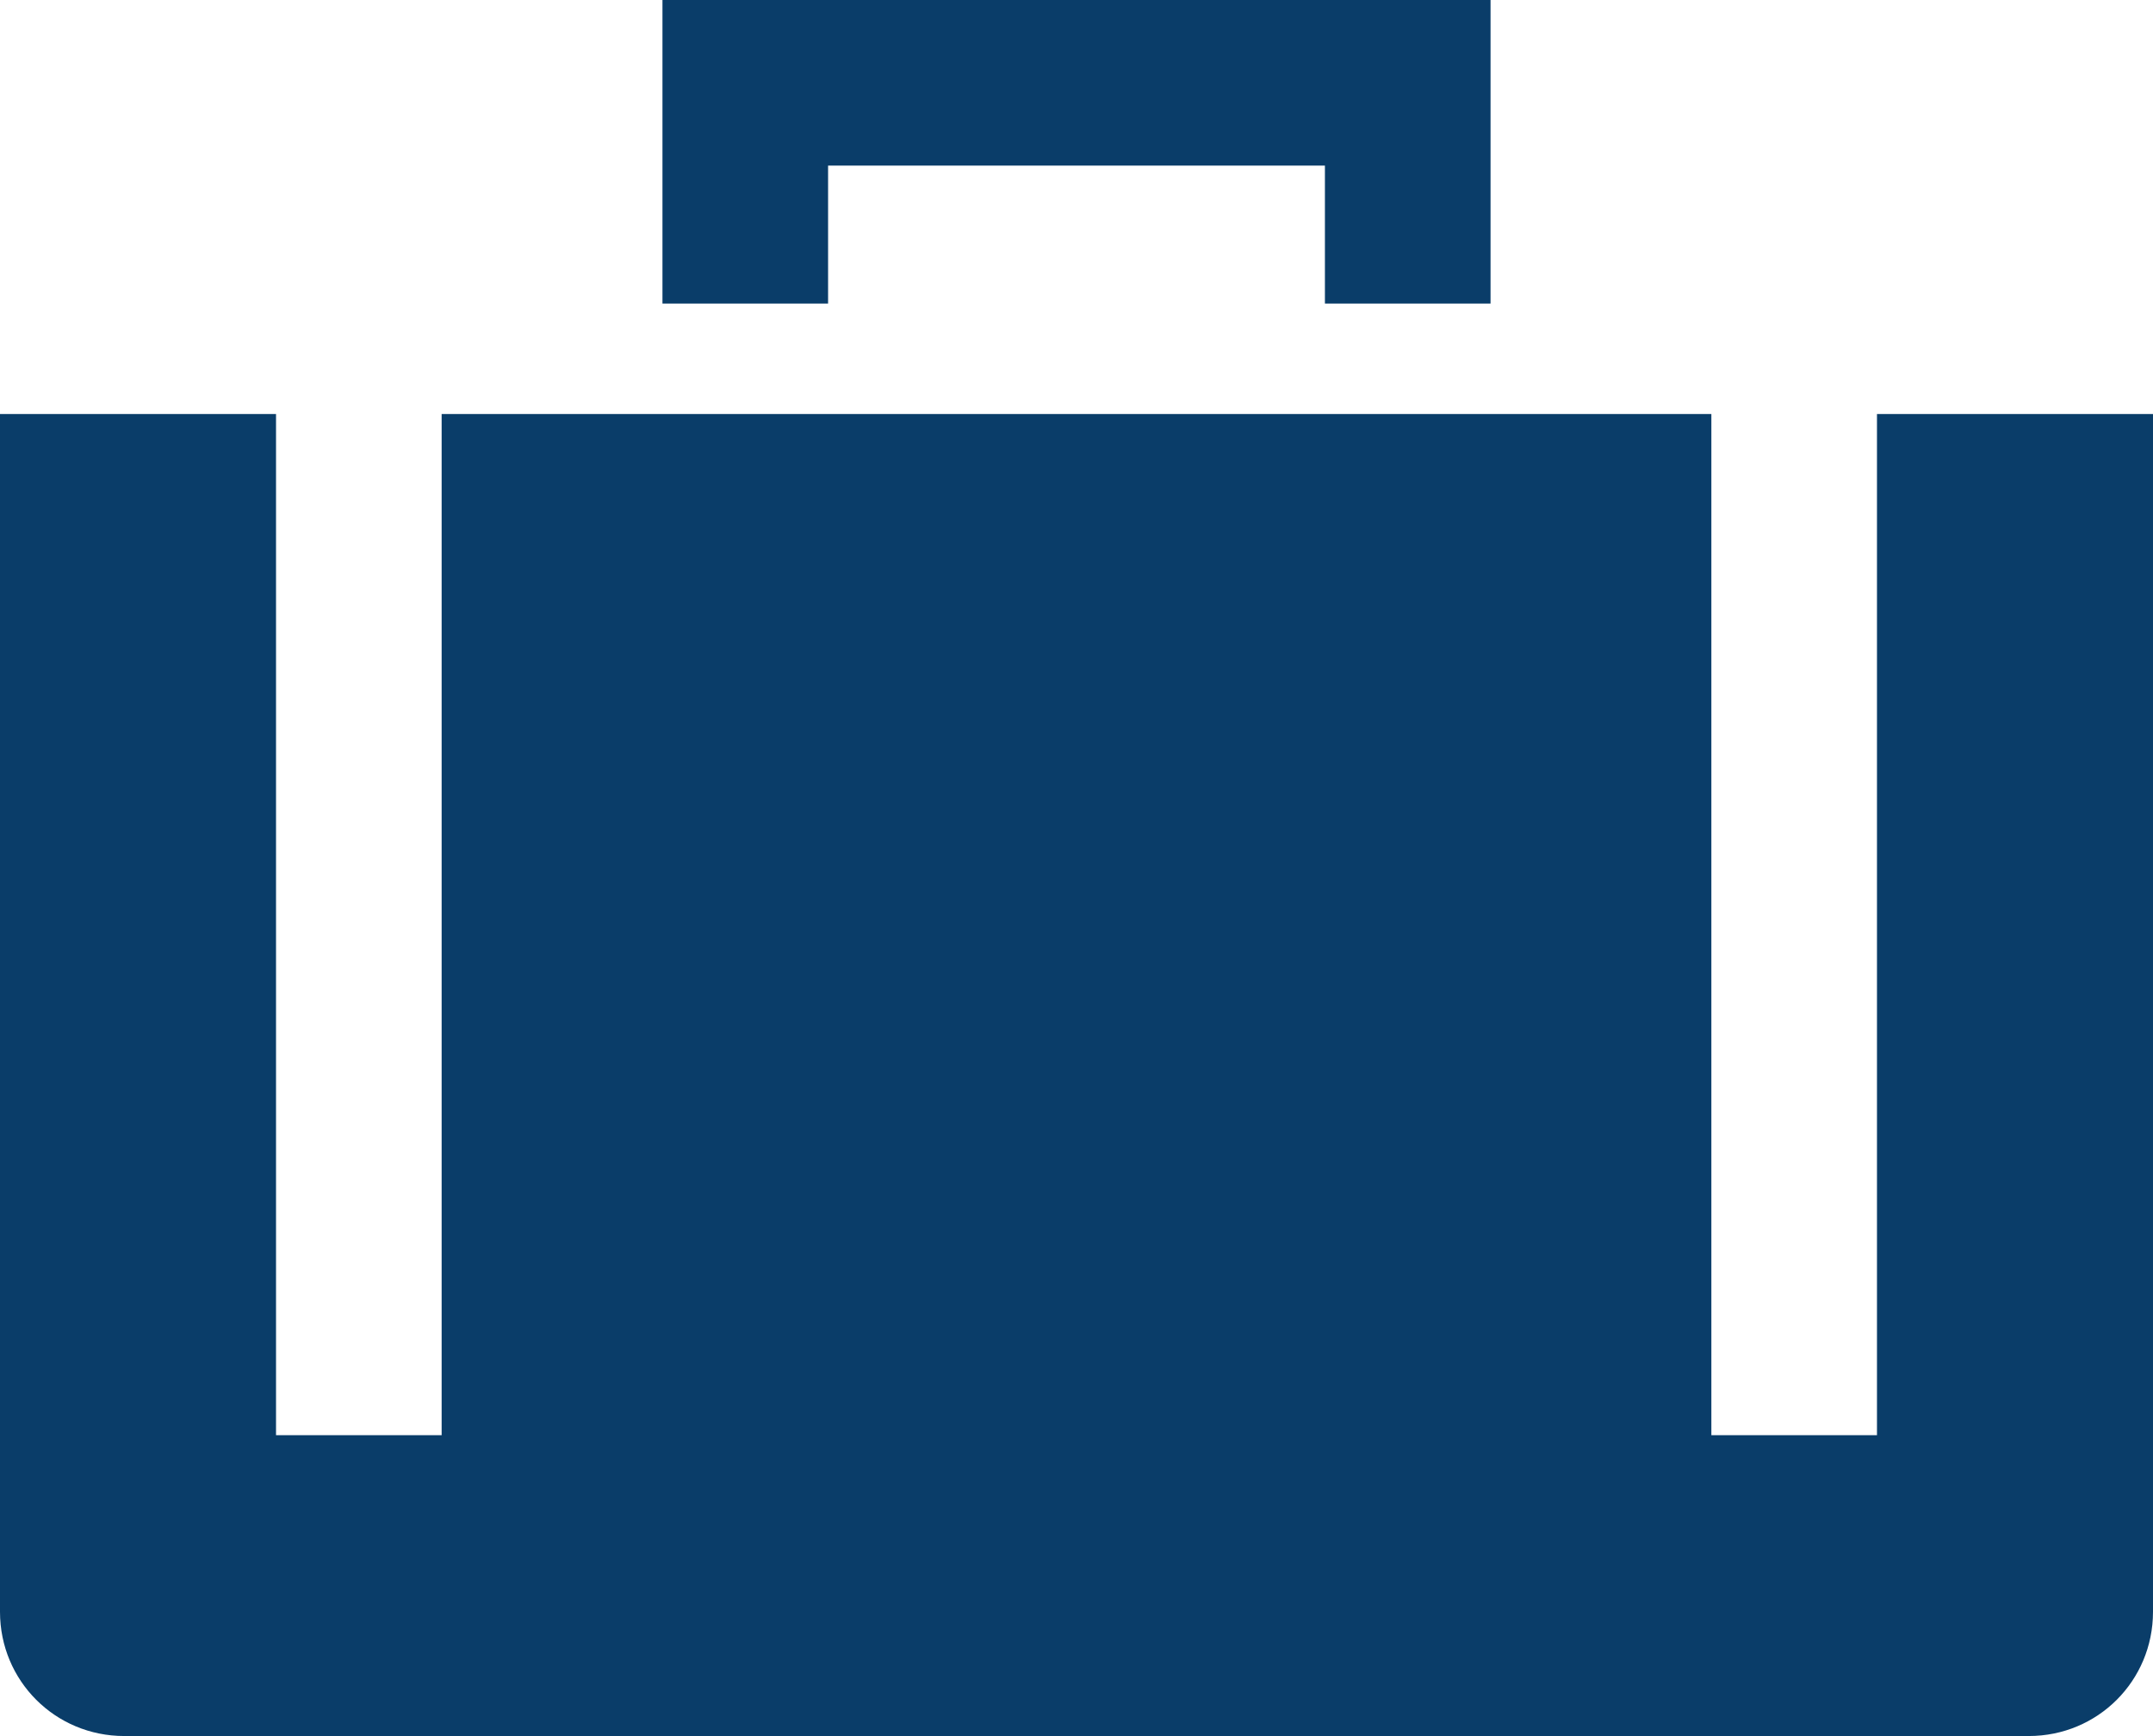
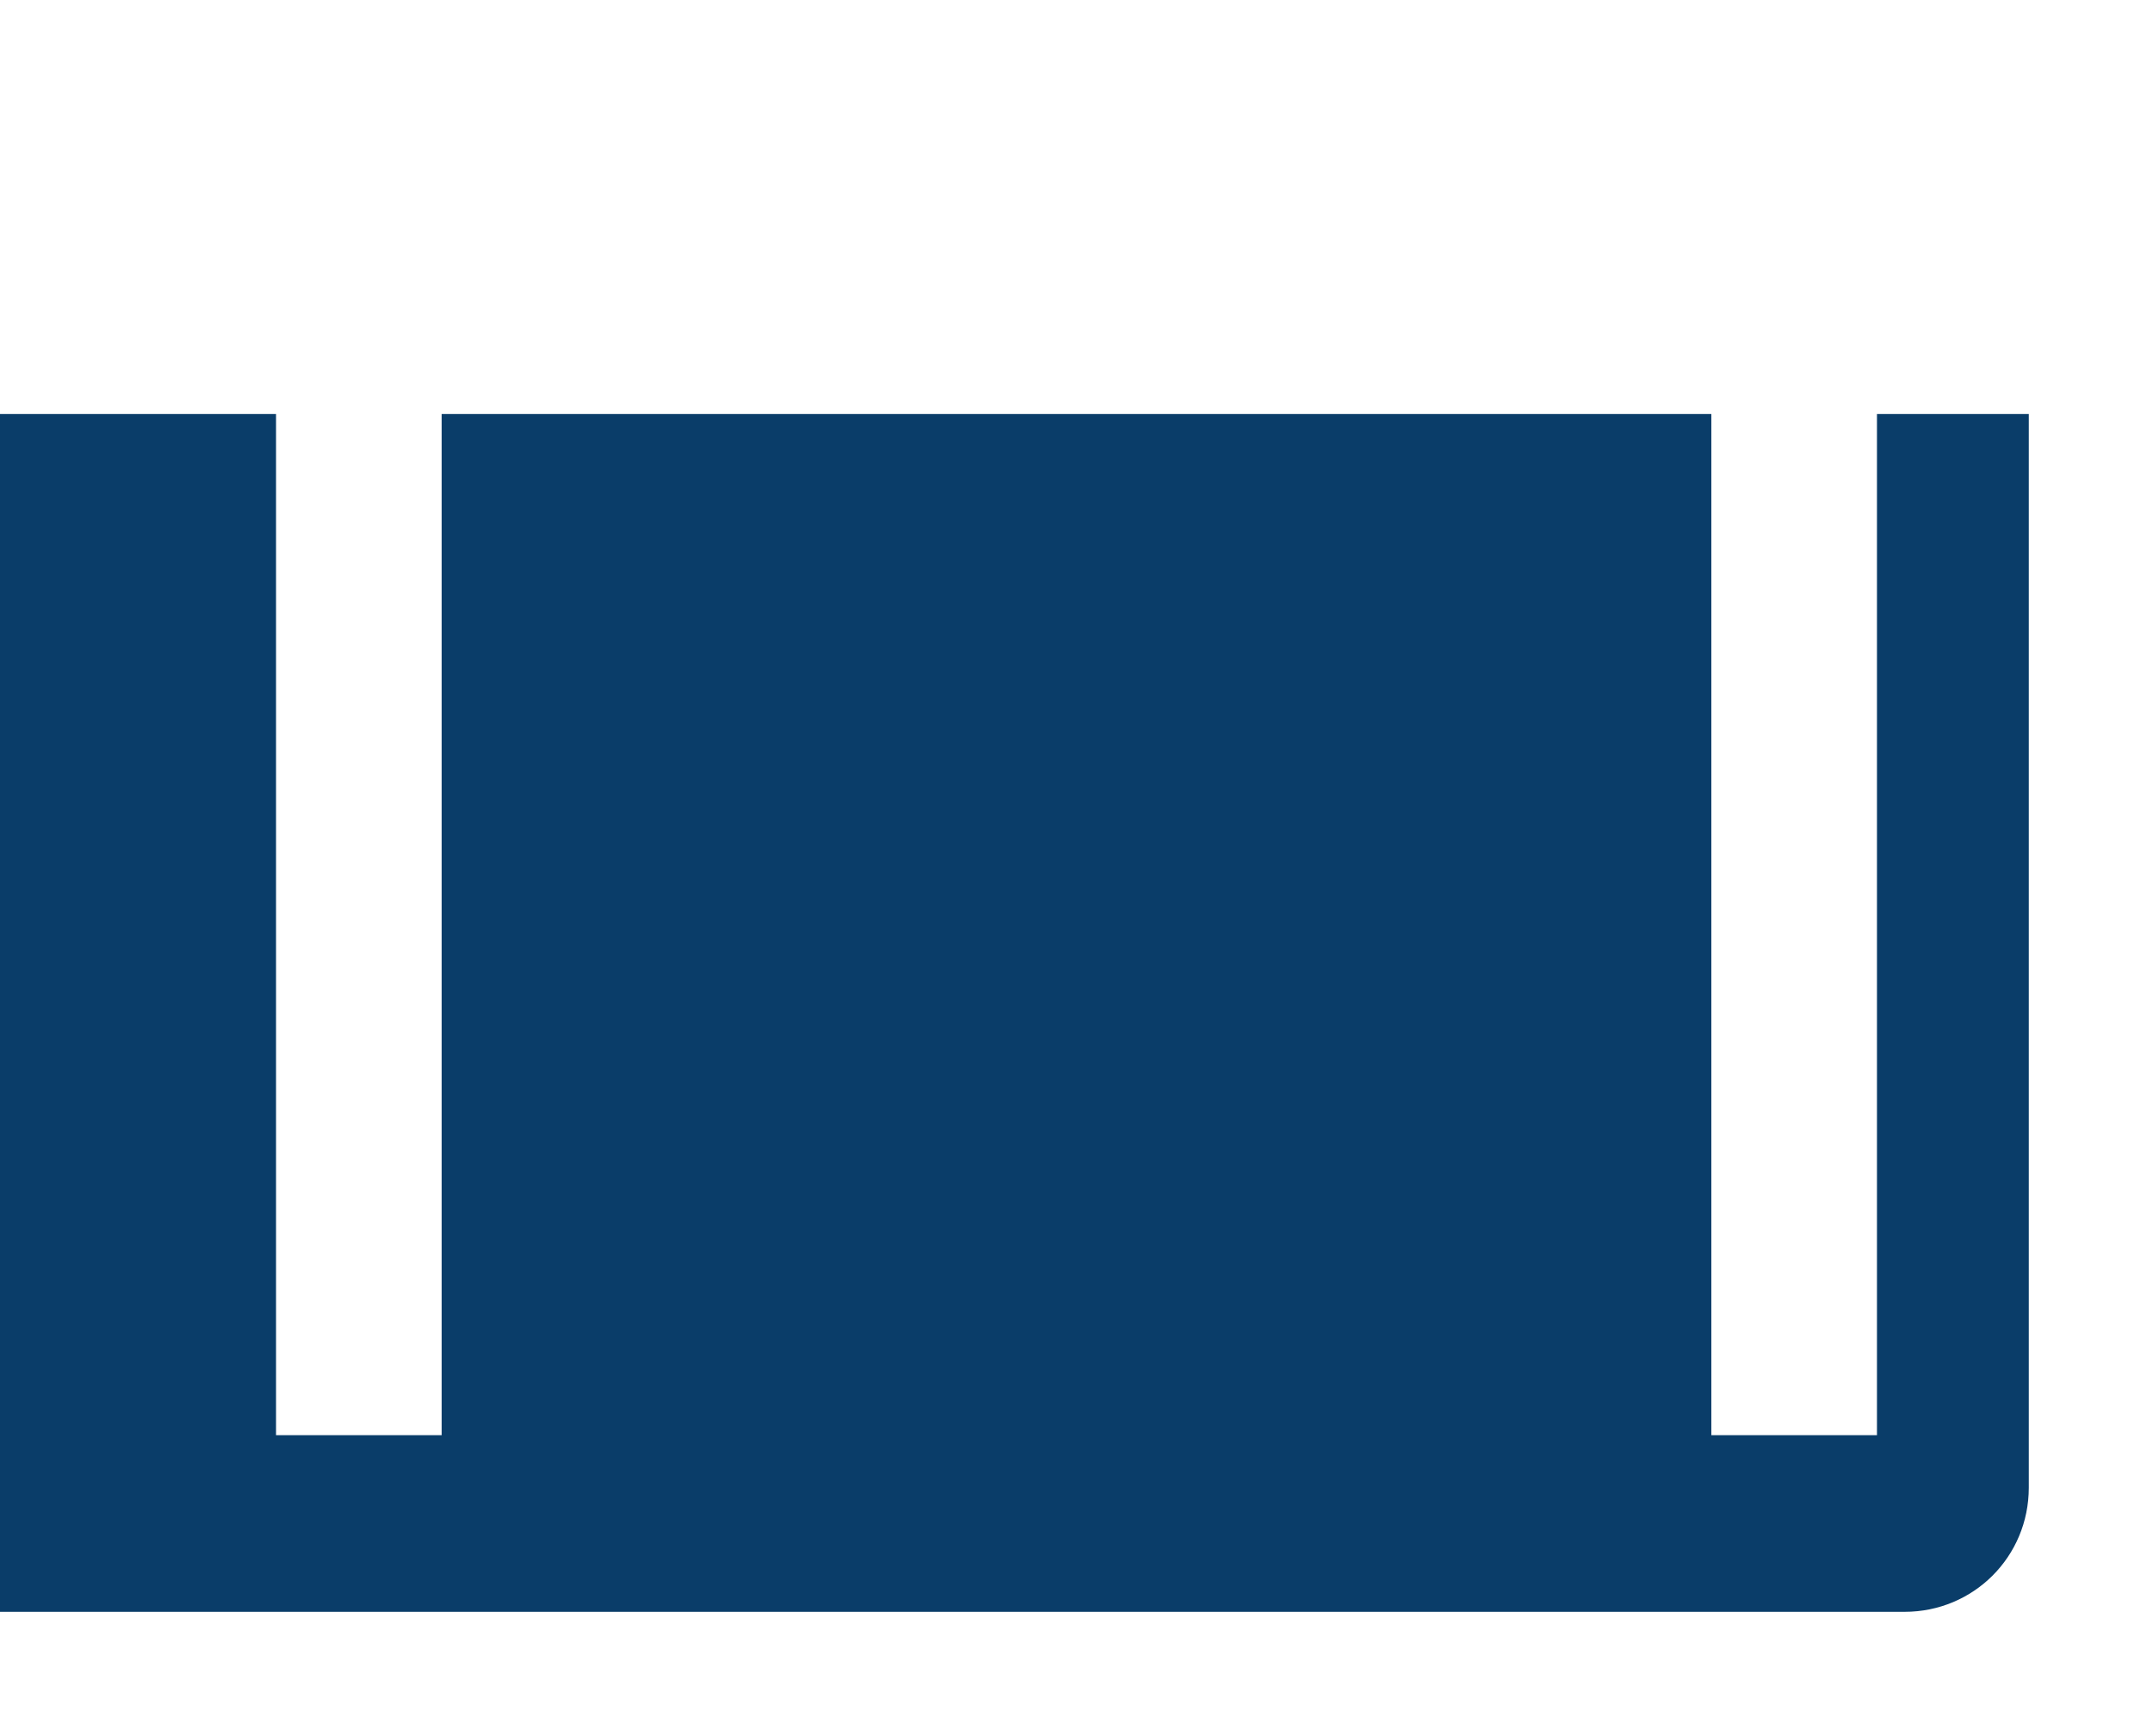
<svg xmlns="http://www.w3.org/2000/svg" version="1.1" id="Layer_1" x="0px" y="0px" viewBox="0 0 78 62.9" style="enable-background:new 0 0 78 62.9;" xml:space="preserve">
  <style type="text/css">
	.st0{fill:#0A3D69;}
</style>
  <g>
-     <polygon class="st0" points="30,6 48,6 48,11 54,11 54,0 24,0 24,11 30,11  " />
-     <path class="st0" d="M68,15v37h-6V15H16v37h-6V15H0v43.4c0,2.5,2,4.5,4.5,4.5h69c2.5,0,4.5-2,4.5-4.5V15H68z" />
+     <path class="st0" d="M68,15v37h-6V15H16v37h-6V15H0v43.4h69c2.5,0,4.5-2,4.5-4.5V15H68z" />
  </g>
</svg>